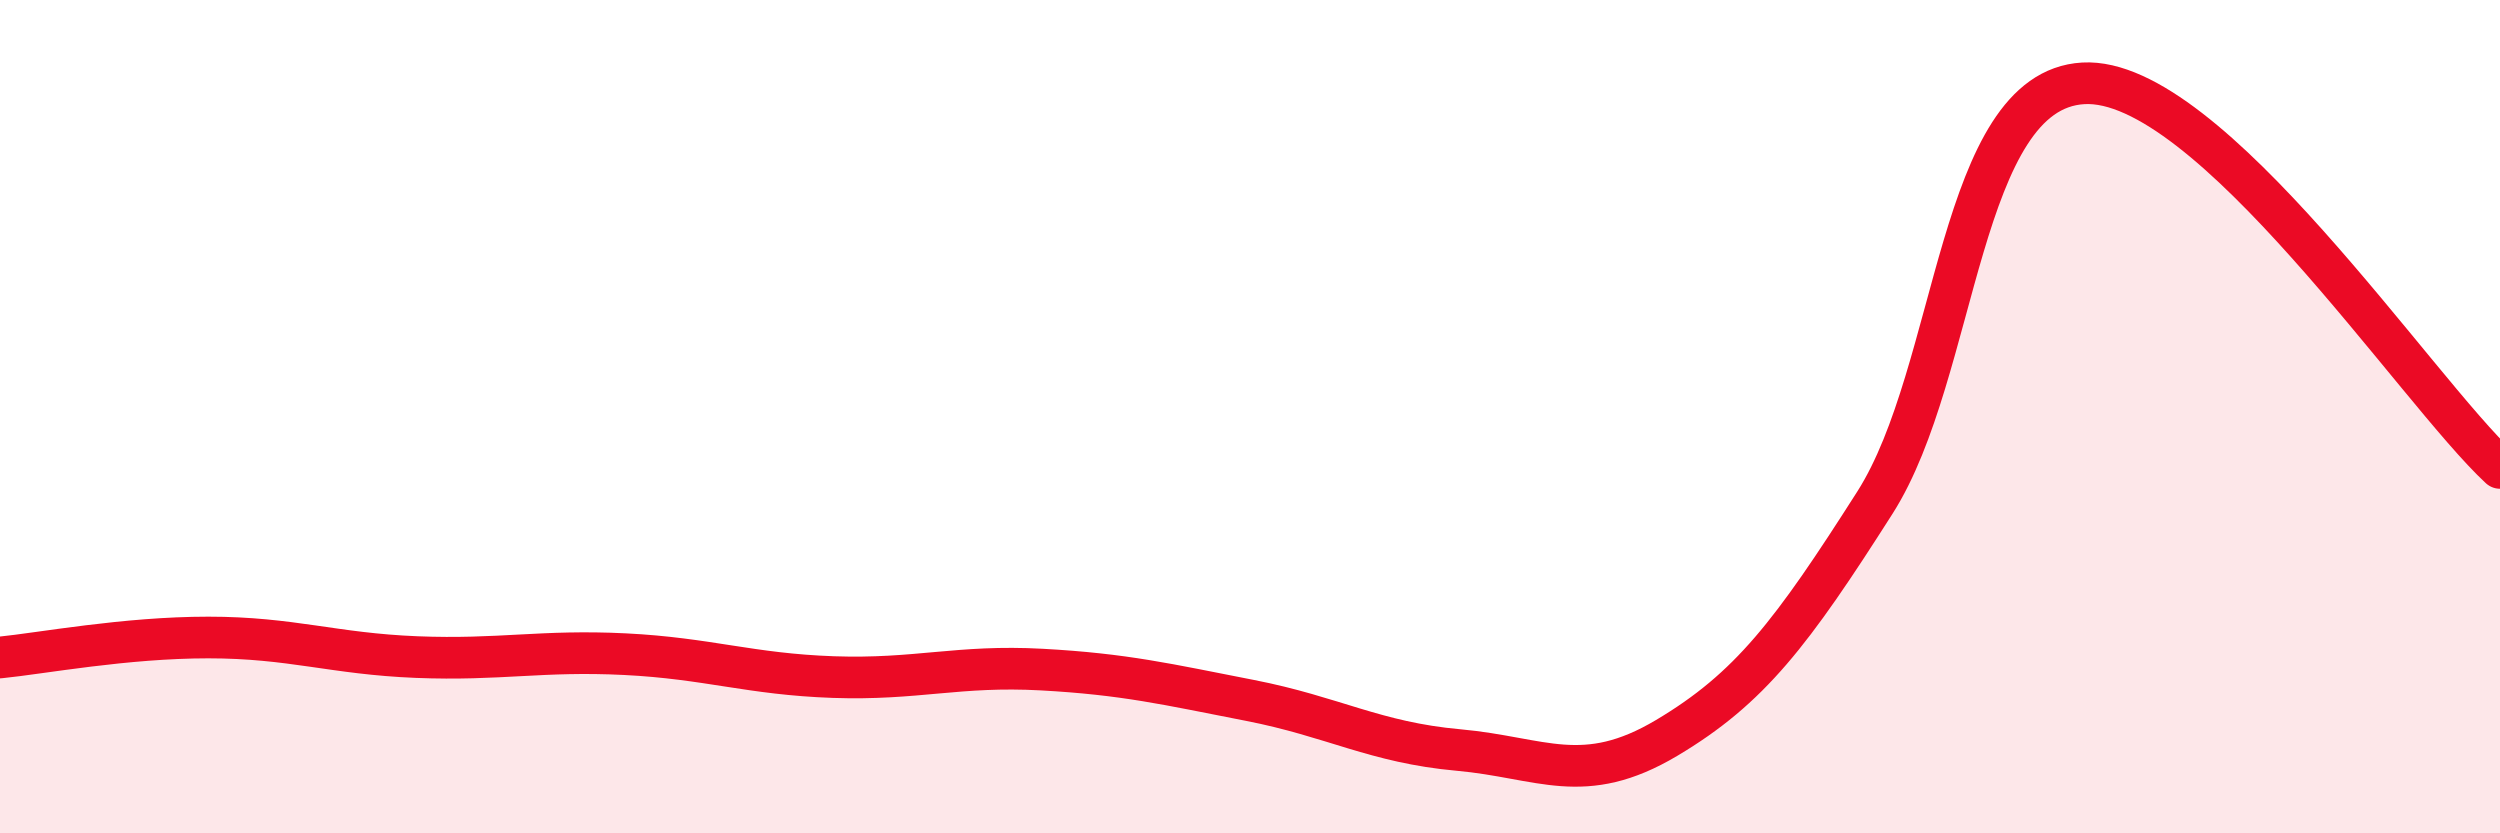
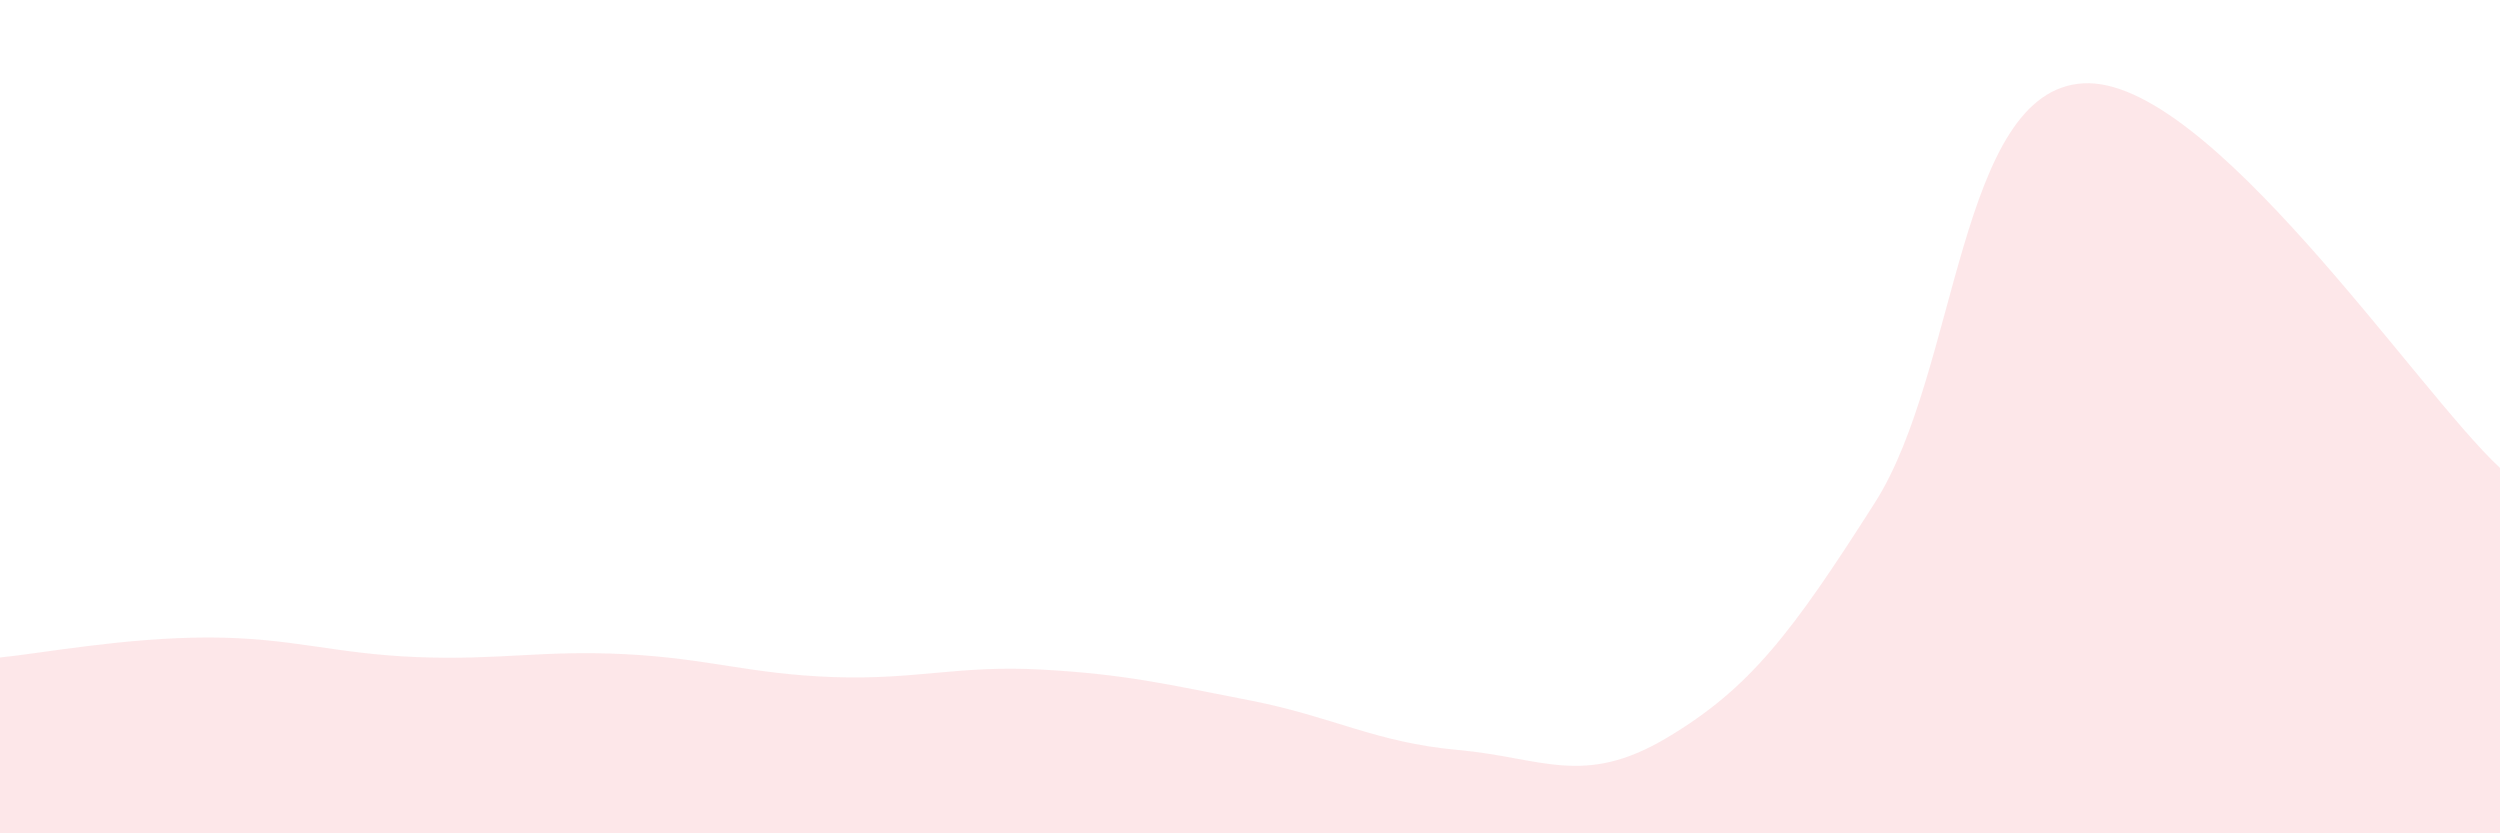
<svg xmlns="http://www.w3.org/2000/svg" width="60" height="20" viewBox="0 0 60 20">
  <path d="M 0,15.78 C 1,15.68 3,15.3 5,15.3 C 7,15.3 8,15.69 10,15.77 C 12,15.85 13,15.6 15,15.7 C 17,15.8 18,16.18 20,16.25 C 22,16.32 23,15.96 25,16.07 C 27,16.18 28,16.42 30,16.81 C 32,17.2 33,17.82 35,18 C 37,18.18 38,18.9 40,17.71 C 42,16.52 43,15.2 45,12.06 C 47,8.92 47,2.17 50,2 C 53,1.83 58,9.38 60,11.23L60 20L0 20Z" fill="#EB0A25" opacity="0.1" stroke-linecap="round" stroke-linejoin="round" />
-   <path d="M 0,15.78 C 1,15.68 3,15.3 5,15.3 C 7,15.3 8,15.69 10,15.77 C 12,15.85 13,15.6 15,15.7 C 17,15.8 18,16.18 20,16.25 C 22,16.32 23,15.96 25,16.07 C 27,16.18 28,16.42 30,16.81 C 32,17.2 33,17.82 35,18 C 37,18.18 38,18.9 40,17.71 C 42,16.52 43,15.2 45,12.06 C 47,8.92 47,2.17 50,2 C 53,1.83 58,9.38 60,11.23" stroke="#EB0A25" stroke-width="1" fill="none" stroke-linecap="round" stroke-linejoin="round" />
</svg>